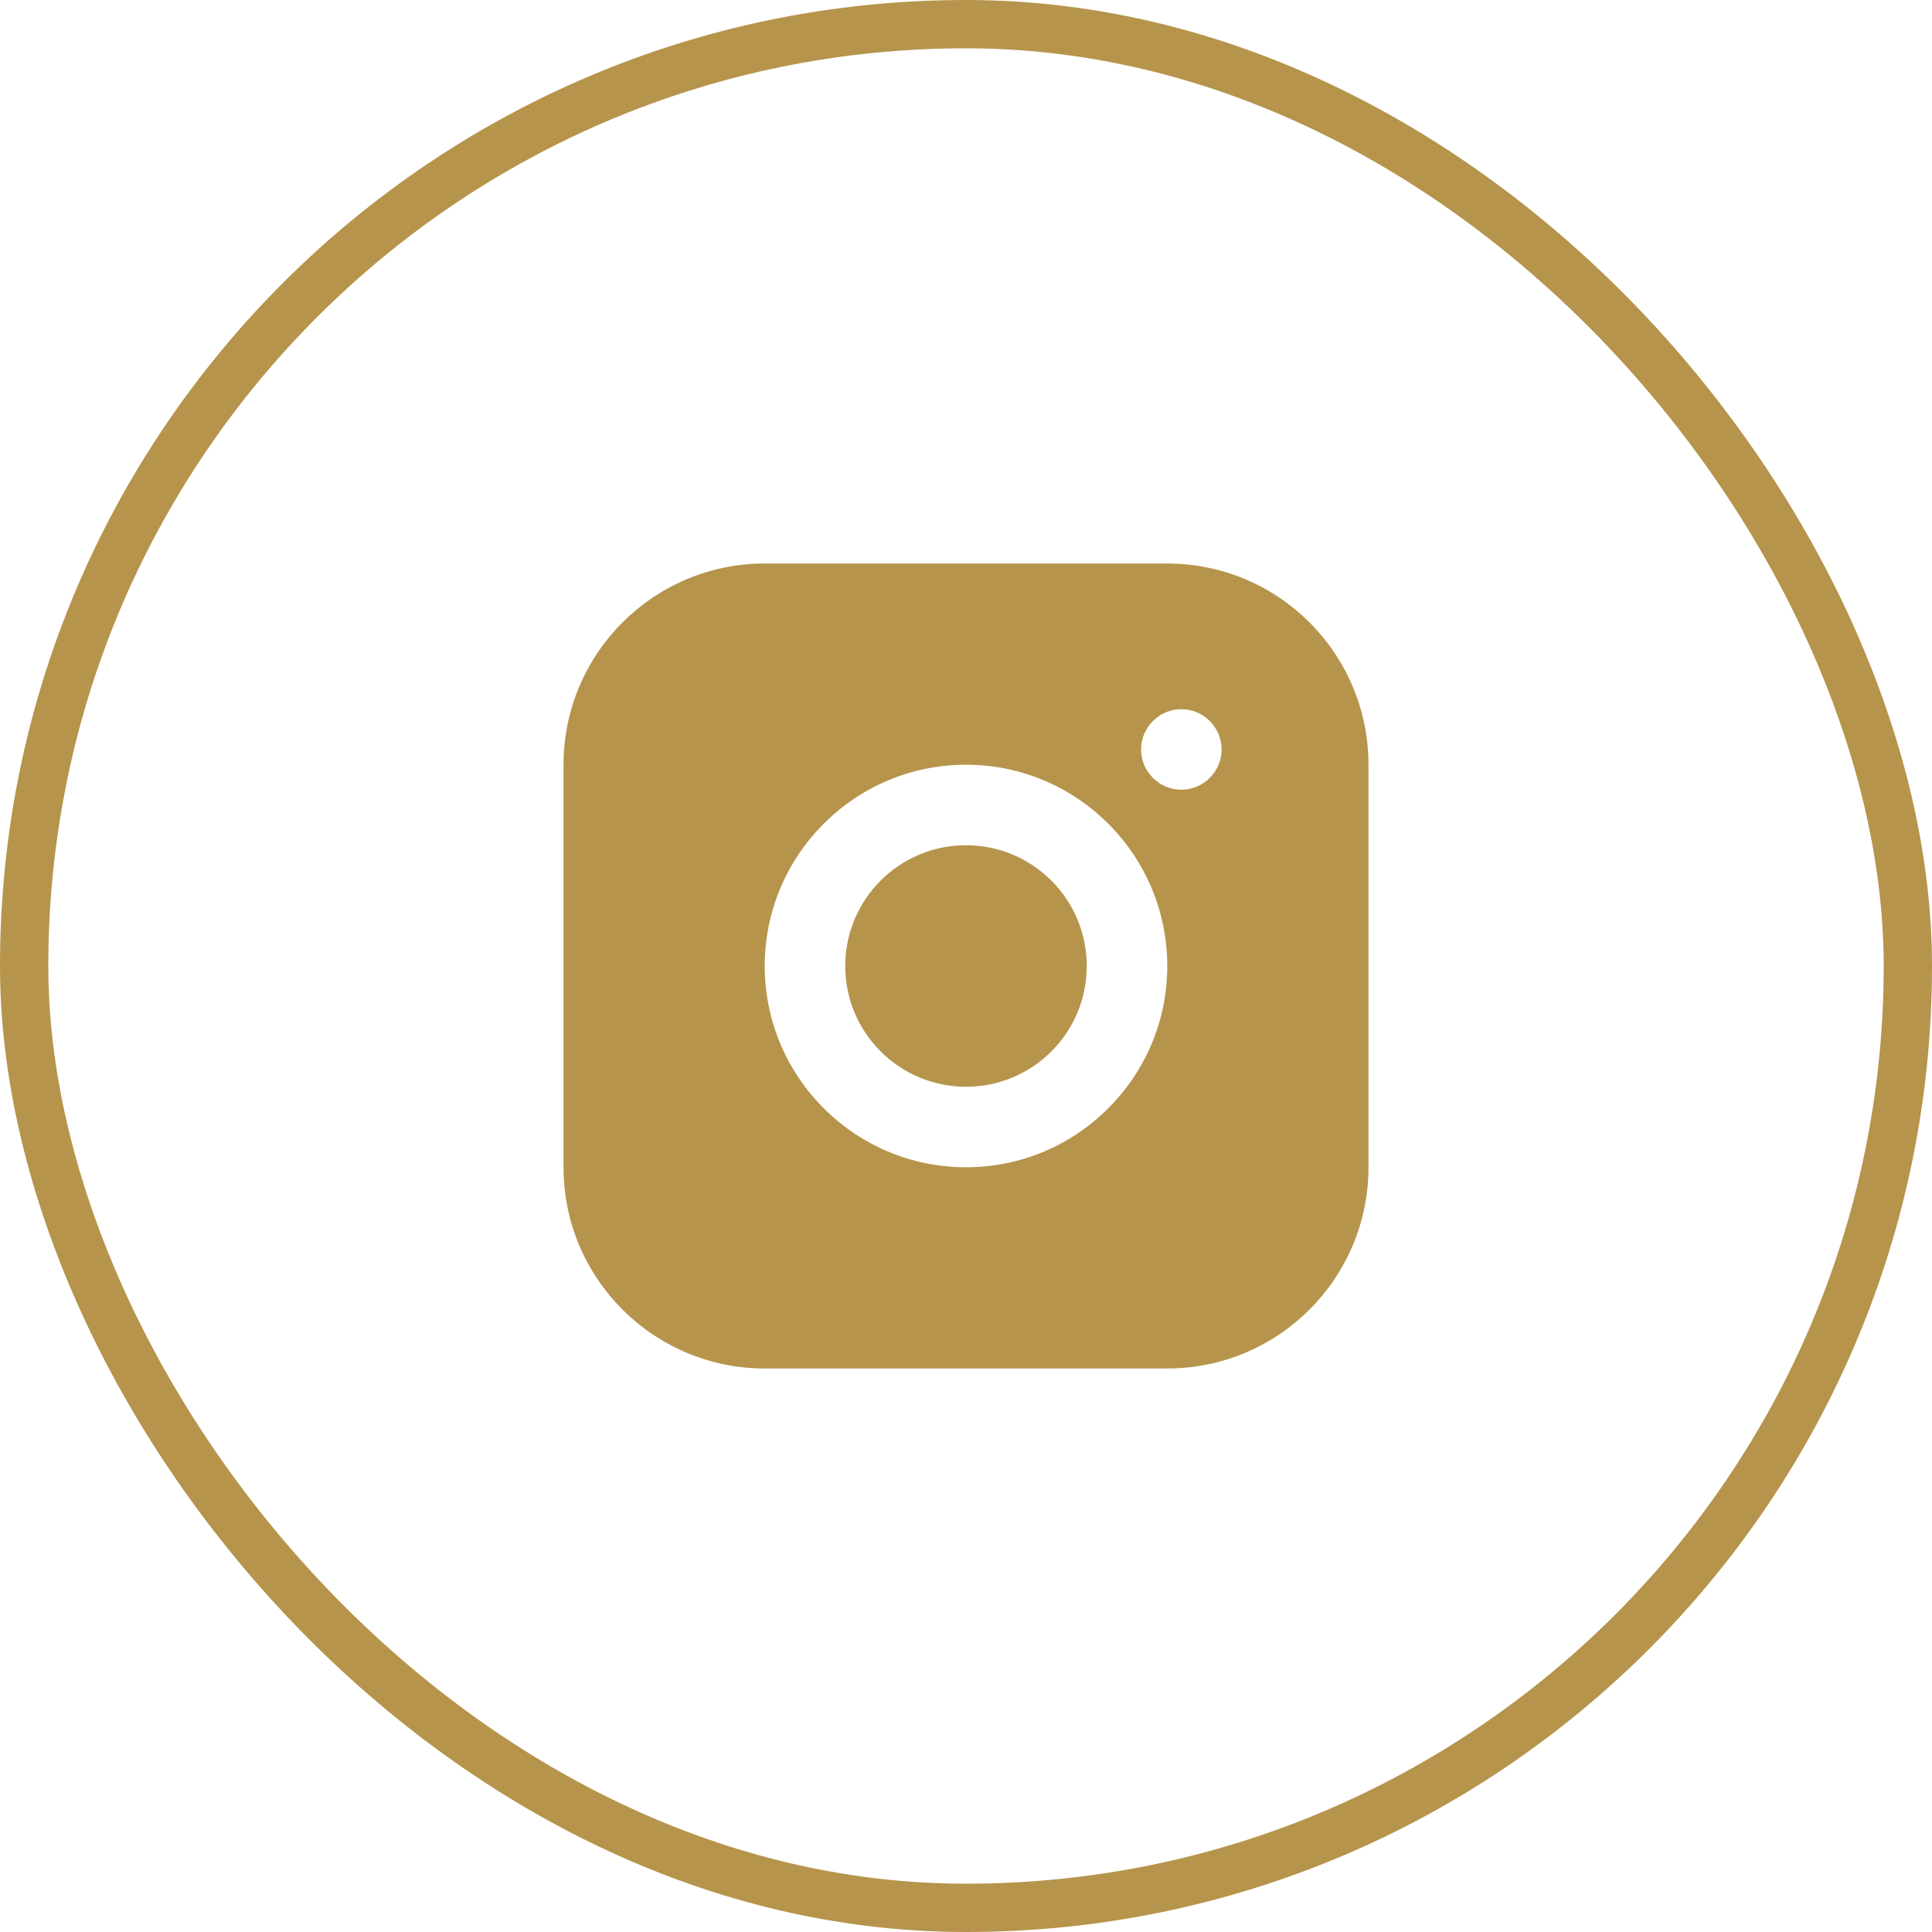
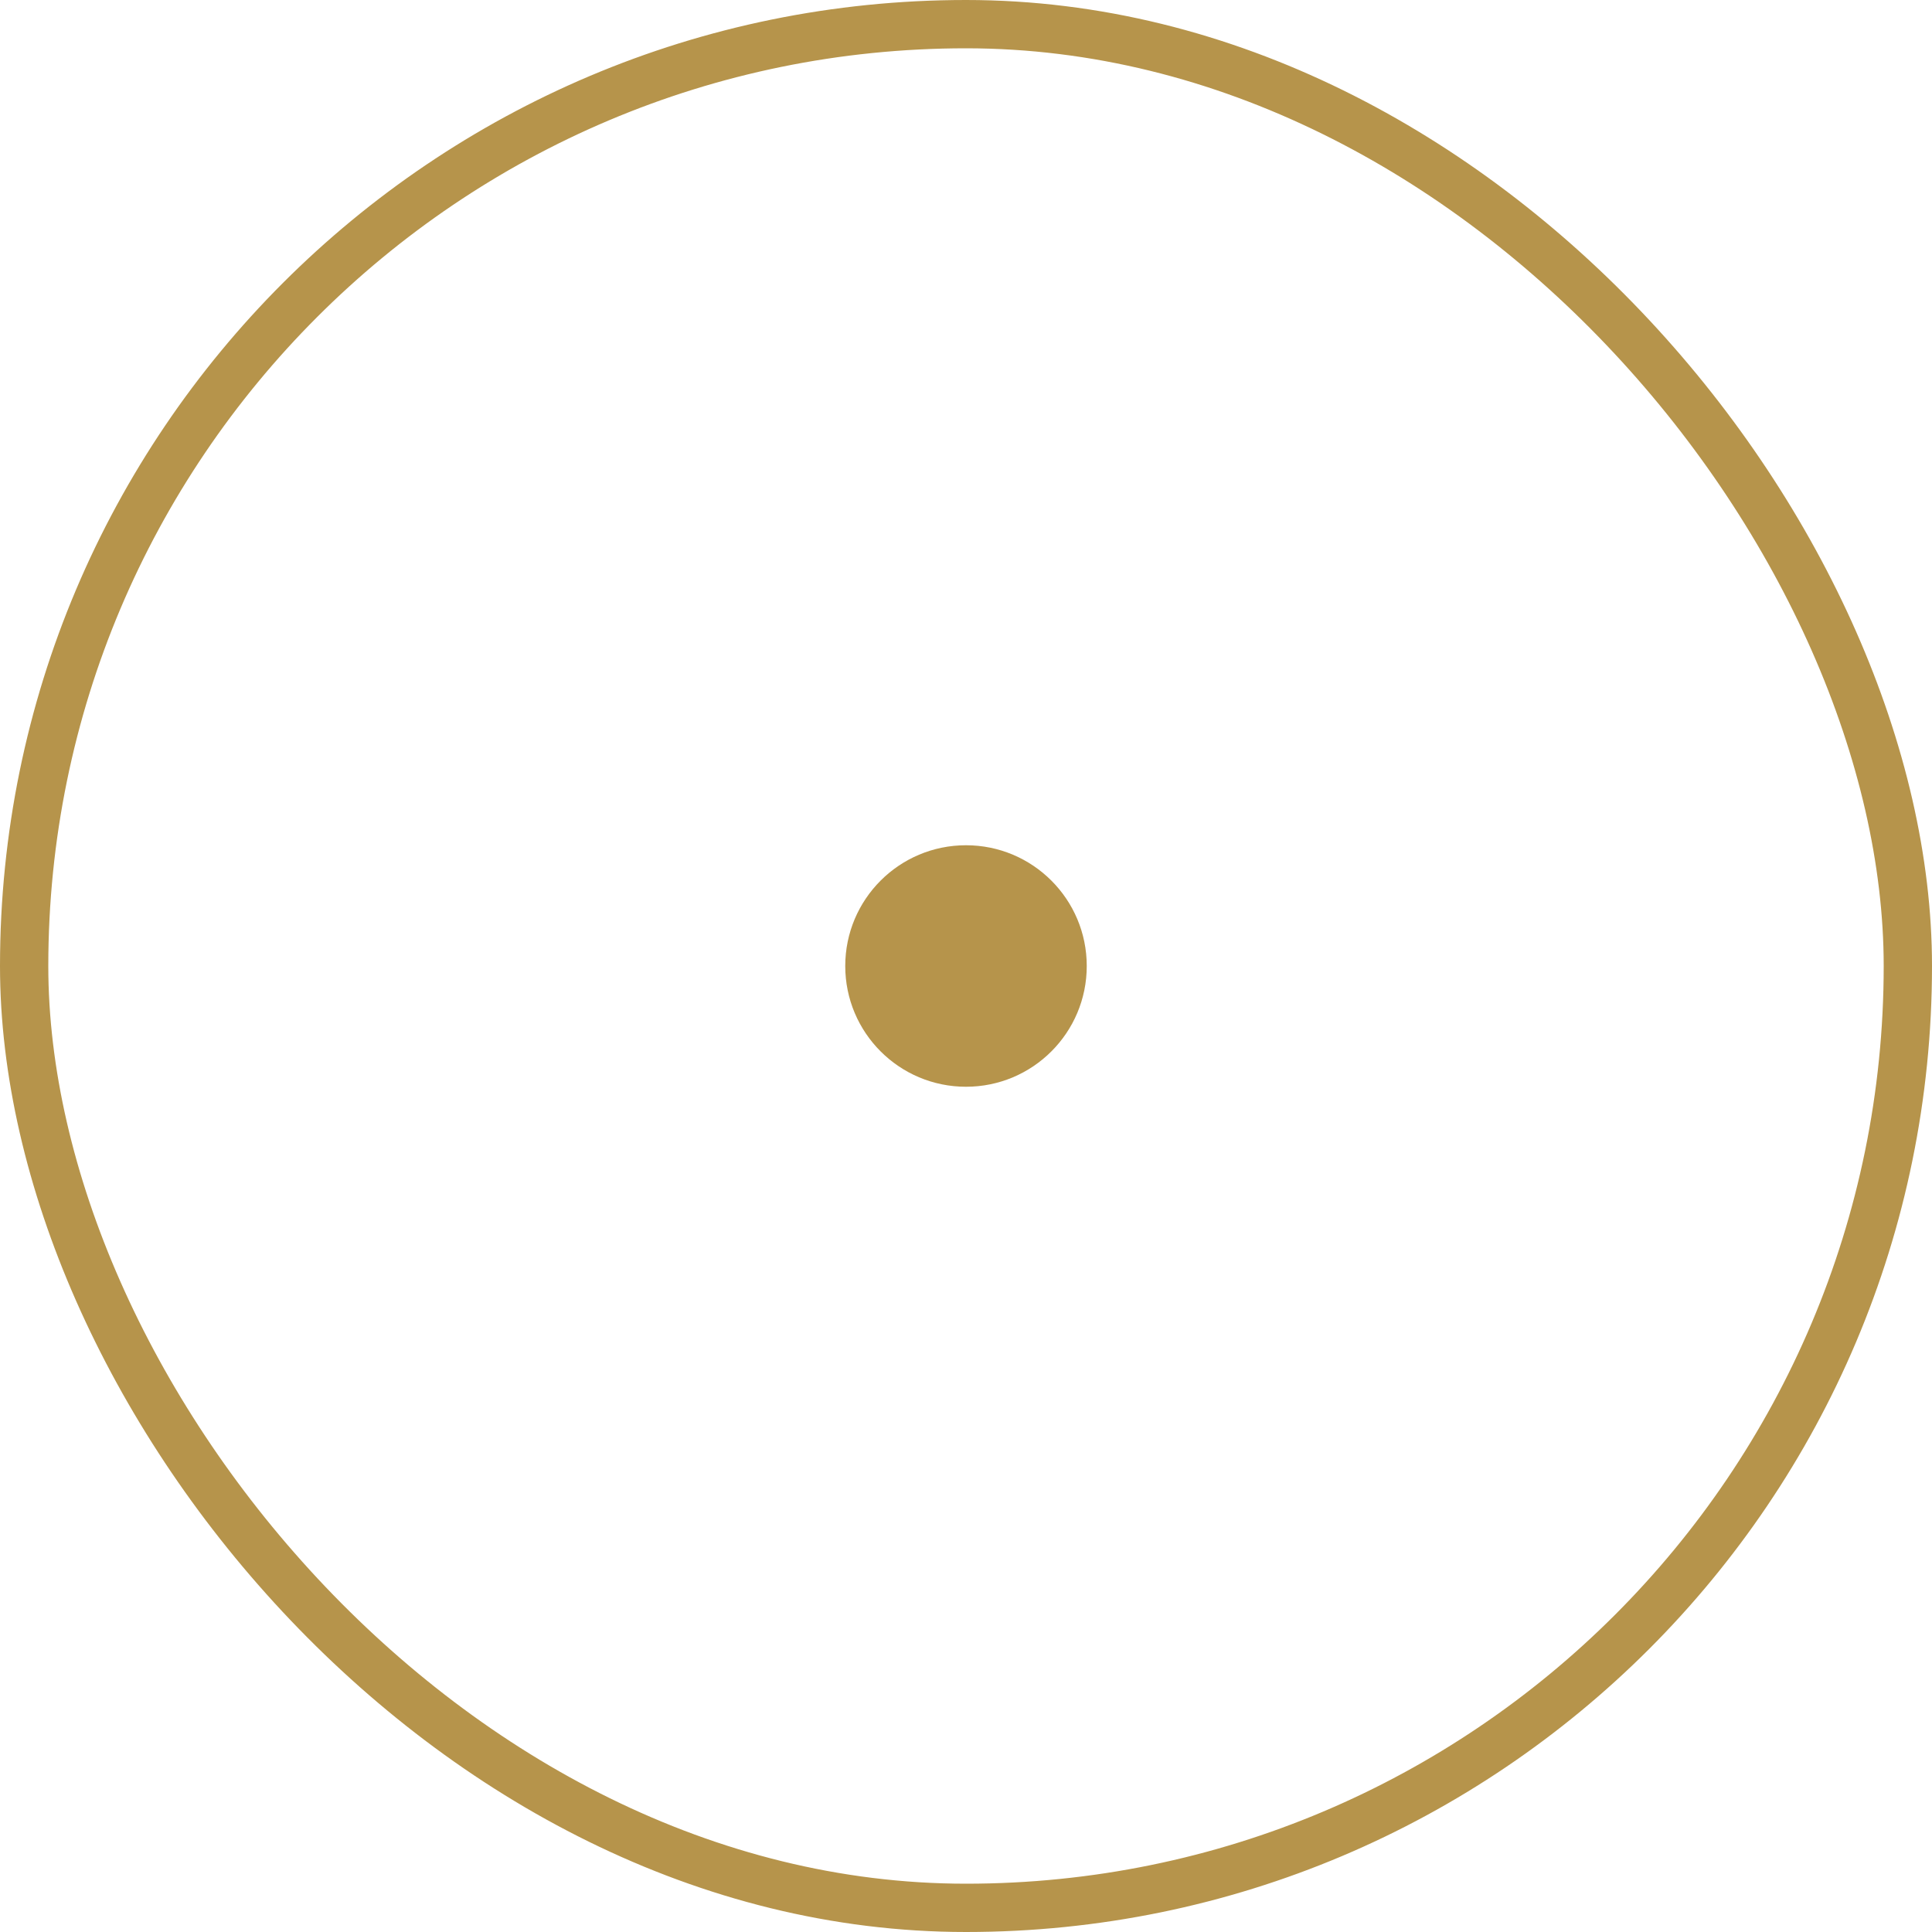
<svg xmlns="http://www.w3.org/2000/svg" fill="none" viewBox="0 0 40 40" height="40" width="40">
  <rect stroke="#B6944B" rx="19.5" height="39" width="39" y="0.5" x="0.5" />
-   <path fill="#B6944B" d="M24.167 11.667H15.833C13.533 11.667 11.667 13.533 11.667 15.833V24.167C11.667 26.467 13.533 28.333 15.833 28.333H24.167C26.467 28.333 28.333 26.467 28.333 24.167V15.833C28.333 13.533 26.467 11.667 24.167 11.667ZM20 24.167C17.7 24.167 15.833 22.3 15.833 20C15.833 17.7 17.7 15.833 20 15.833C22.3 15.833 24.167 17.7 24.167 20C24.167 22.3 22.3 24.167 20 24.167ZM24.458 16.35C24 16.35 23.625 15.975 23.625 15.517C23.625 15.058 24 14.683 24.458 14.683C24.917 14.683 25.292 15.058 25.292 15.517C25.292 15.975 24.917 16.35 24.458 16.35Z" />
  <path fill="#B6944B" d="M20 22.5C21.381 22.5 22.5 21.381 22.5 20C22.5 18.619 21.381 17.5 20 17.5C18.619 17.5 17.5 18.619 17.5 20C17.5 21.381 18.619 22.5 20 22.5Z" />
</svg>